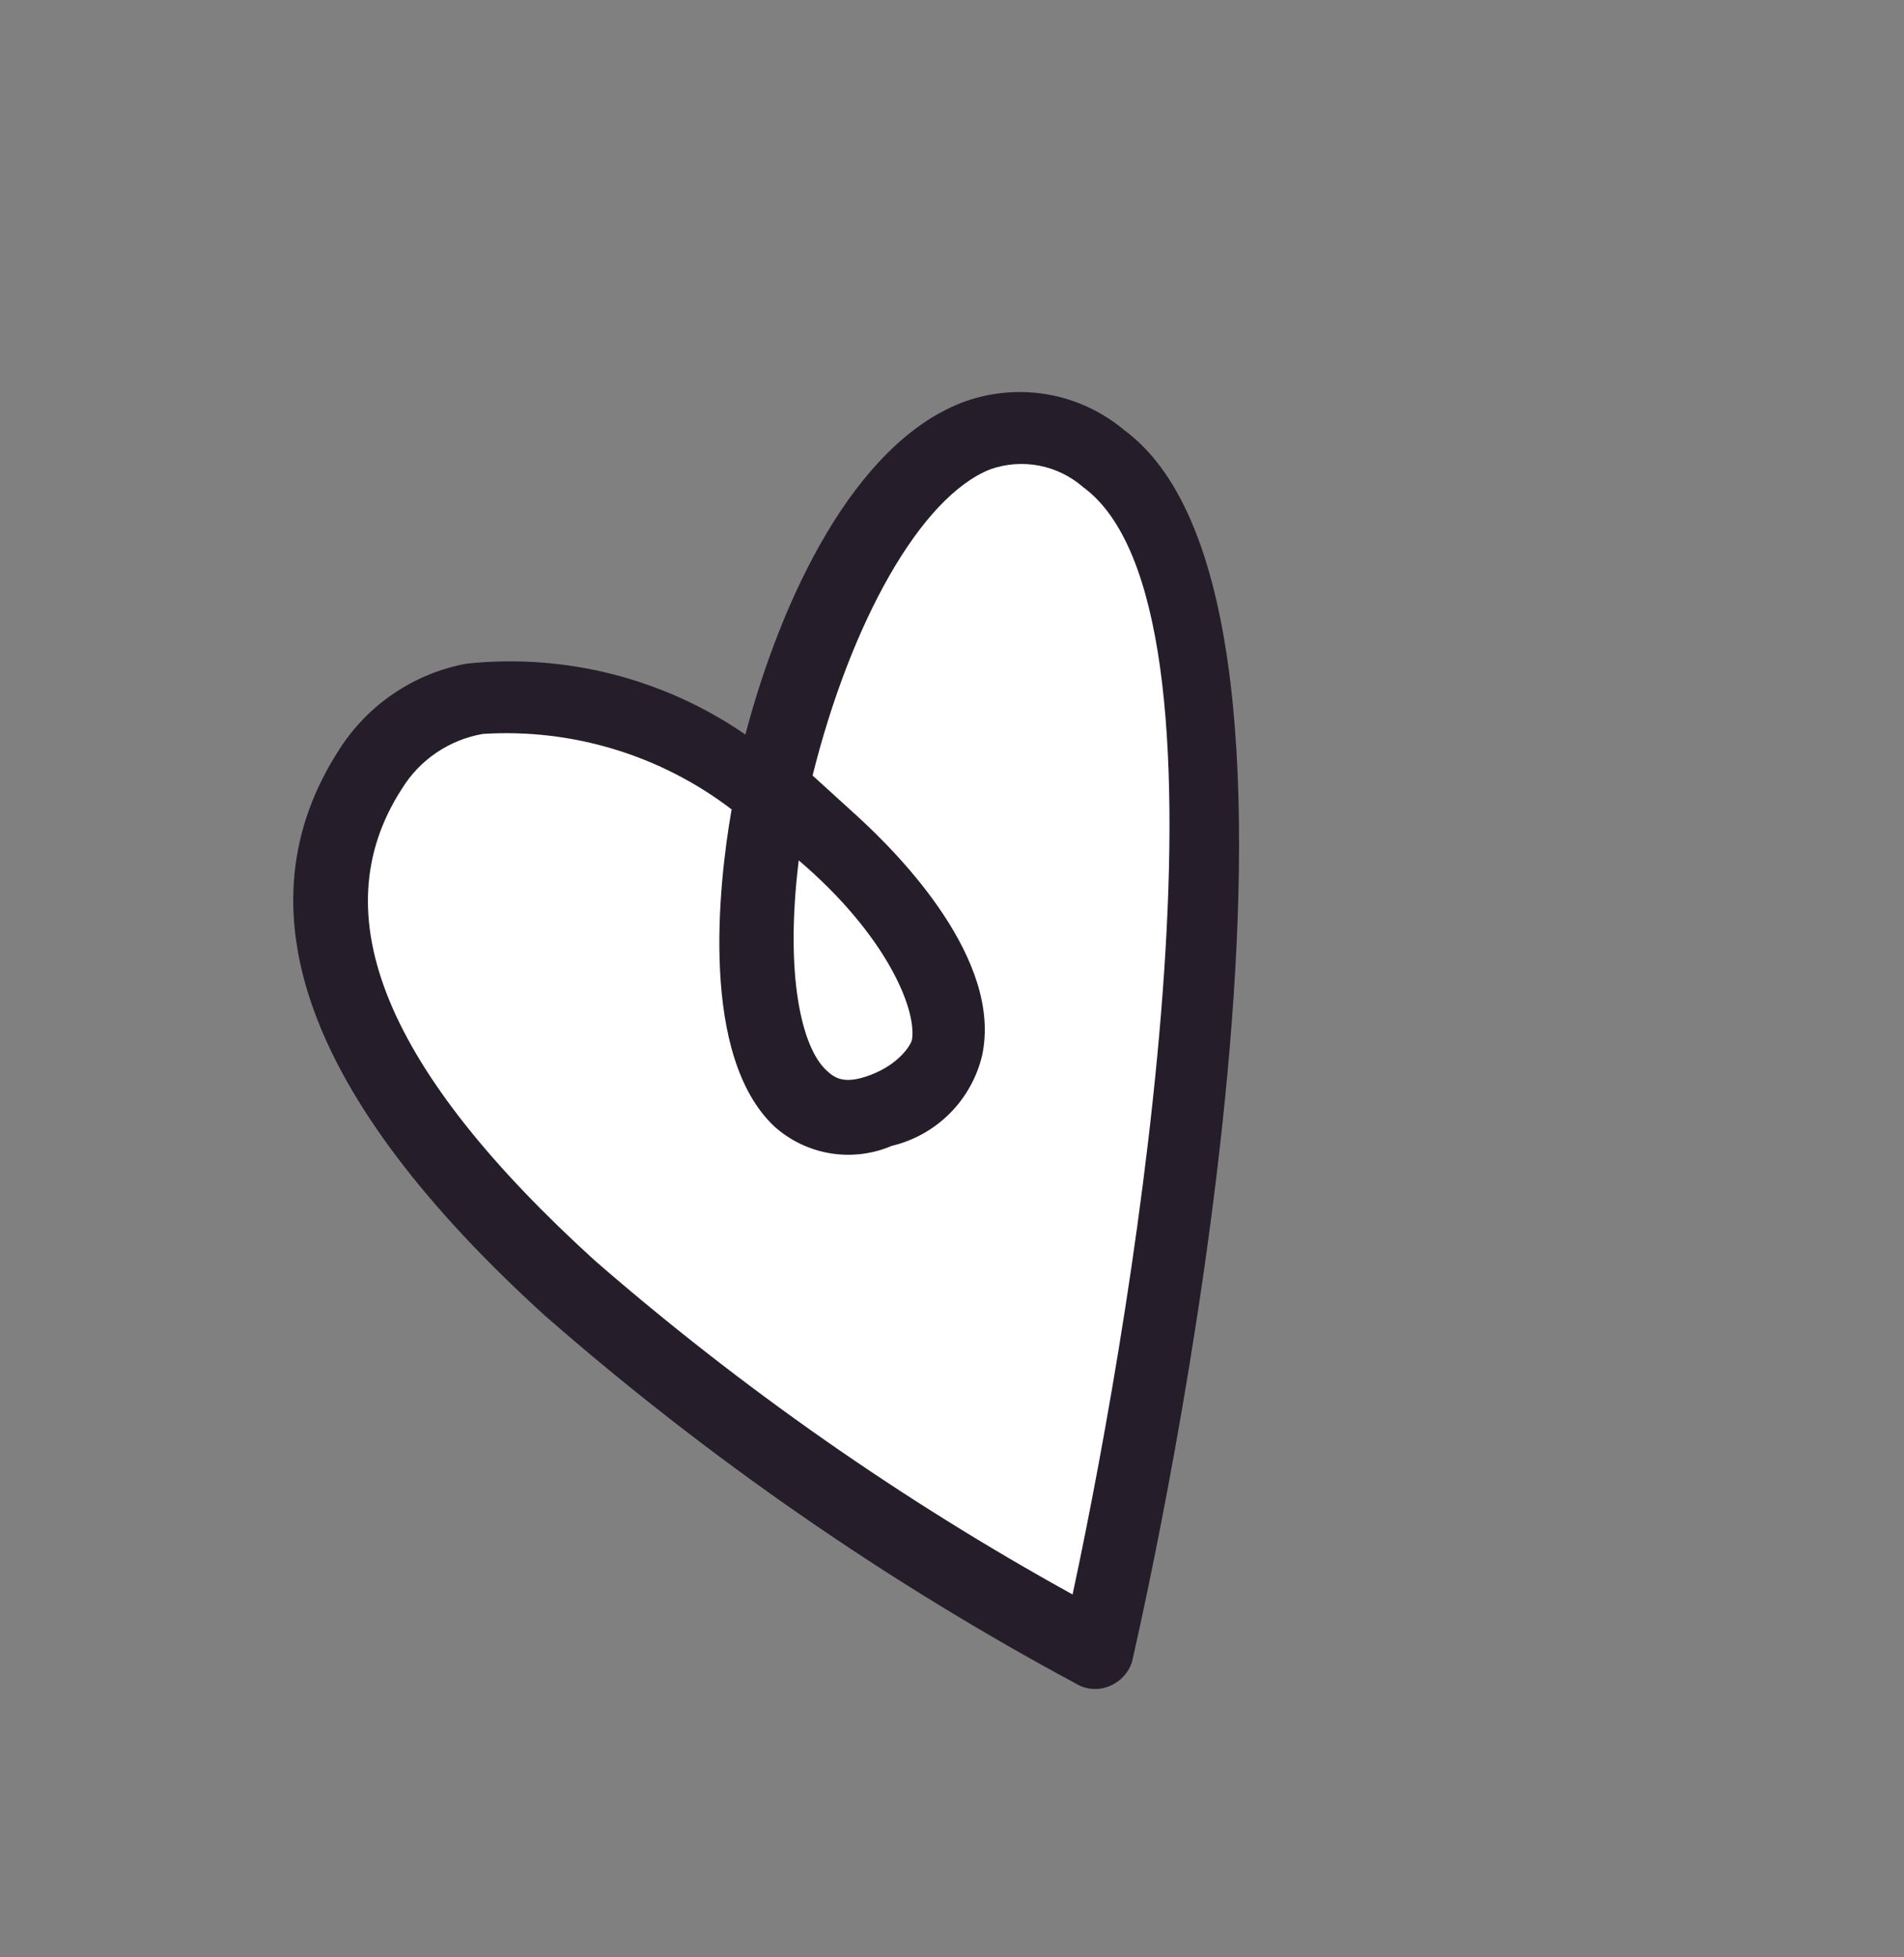
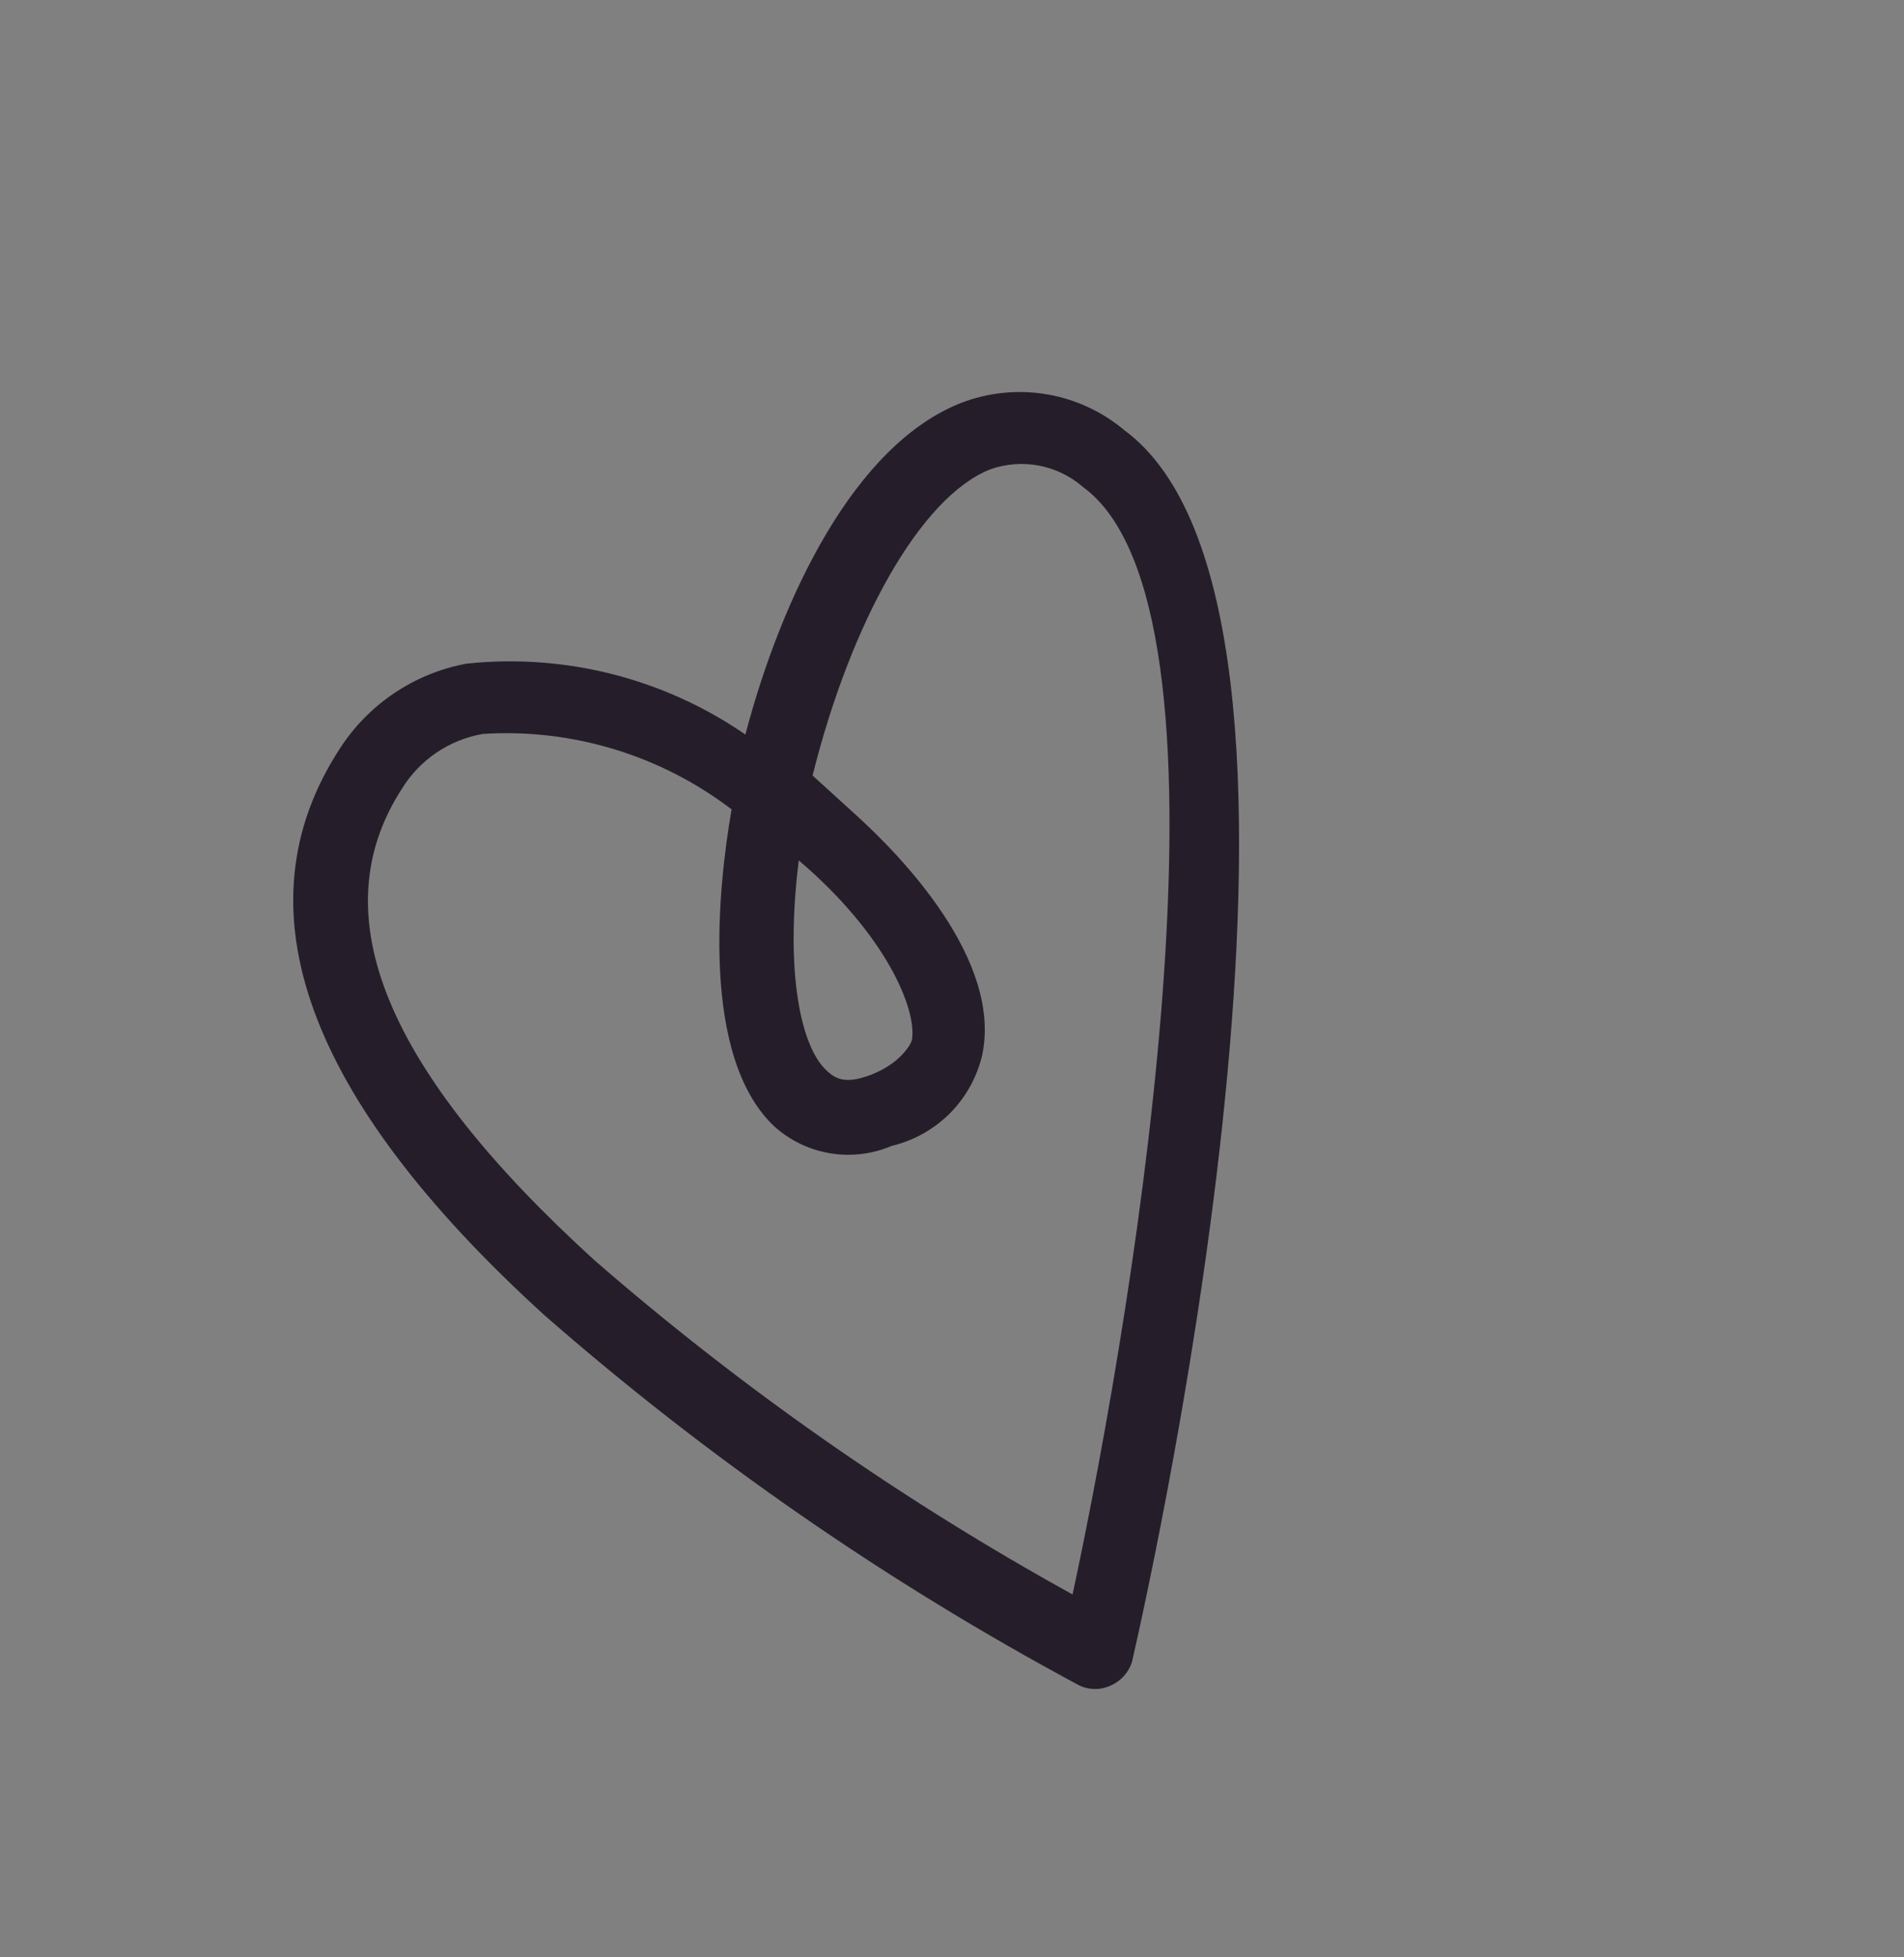
<svg xmlns="http://www.w3.org/2000/svg" width="72" height="74" viewBox="0 0 72 74" fill="none">
  <rect x="0" y="0" width="72" height="74" fill="#808080" stroke="none" />
-   <path d="M42.431 17.8C48.691 21.912 44.371 48.945 41.429 61.947C11.104 46.41 9.734 33.732 14.703 28.278C18.678 23.915 26.278 27.241 29.581 29.45C29.581 29.45 34.608 12.659 42.431 17.8Z" fill="white" />
  <path d="M20.602 49.736C11.556 41.514 8.945 34.318 12.837 28.324C13.373 27.485 14.076 26.766 14.901 26.21C15.727 25.654 16.657 25.273 17.636 25.091C21.36 24.695 25.103 25.646 28.187 27.77C29.552 22.593 32.299 16.812 36.361 15.226C37.387 14.835 38.499 14.724 39.581 14.907C40.664 15.09 41.678 15.559 42.518 16.265C51.611 22.973 43.731 58.797 42.809 62.82C42.746 63.024 42.639 63.211 42.495 63.369C42.352 63.527 42.175 63.652 41.978 63.734C41.786 63.821 41.576 63.862 41.365 63.855C41.155 63.848 40.948 63.793 40.762 63.693C33.538 59.815 26.775 55.133 20.602 49.736V49.736ZM27.666 30.6C24.976 28.548 21.637 27.534 18.26 27.747C17.631 27.856 17.033 28.097 16.504 28.455C15.976 28.813 15.53 29.279 15.196 29.823C12.102 34.605 14.632 40.512 22.492 47.656C28.053 52.489 34.109 56.721 40.56 60.281C43.033 48.745 47.193 22.945 40.949 18.409C40.478 17.999 39.906 17.722 39.293 17.604C38.679 17.487 38.045 17.534 37.456 17.74C34.8 18.782 32.164 23.562 30.728 29.32L32.391 30.832C34.076 32.363 37.904 36.298 37.141 39.895C36.944 40.727 36.521 41.488 35.918 42.093C35.314 42.698 34.554 43.123 33.723 43.321C32.988 43.635 32.178 43.732 31.389 43.601C30.6 43.469 29.865 43.114 29.272 42.578C26.48 39.927 27.15 33.549 27.666 30.6V30.6ZM30.205 32.528C29.674 36.83 30.303 39.605 31.26 40.474C31.53 40.72 31.884 41.041 32.939 40.633C33.993 40.225 34.437 39.527 34.487 39.306C34.67 38.144 33.501 35.335 30.205 32.528V32.528Z" fill="#261D2A" />
</svg>